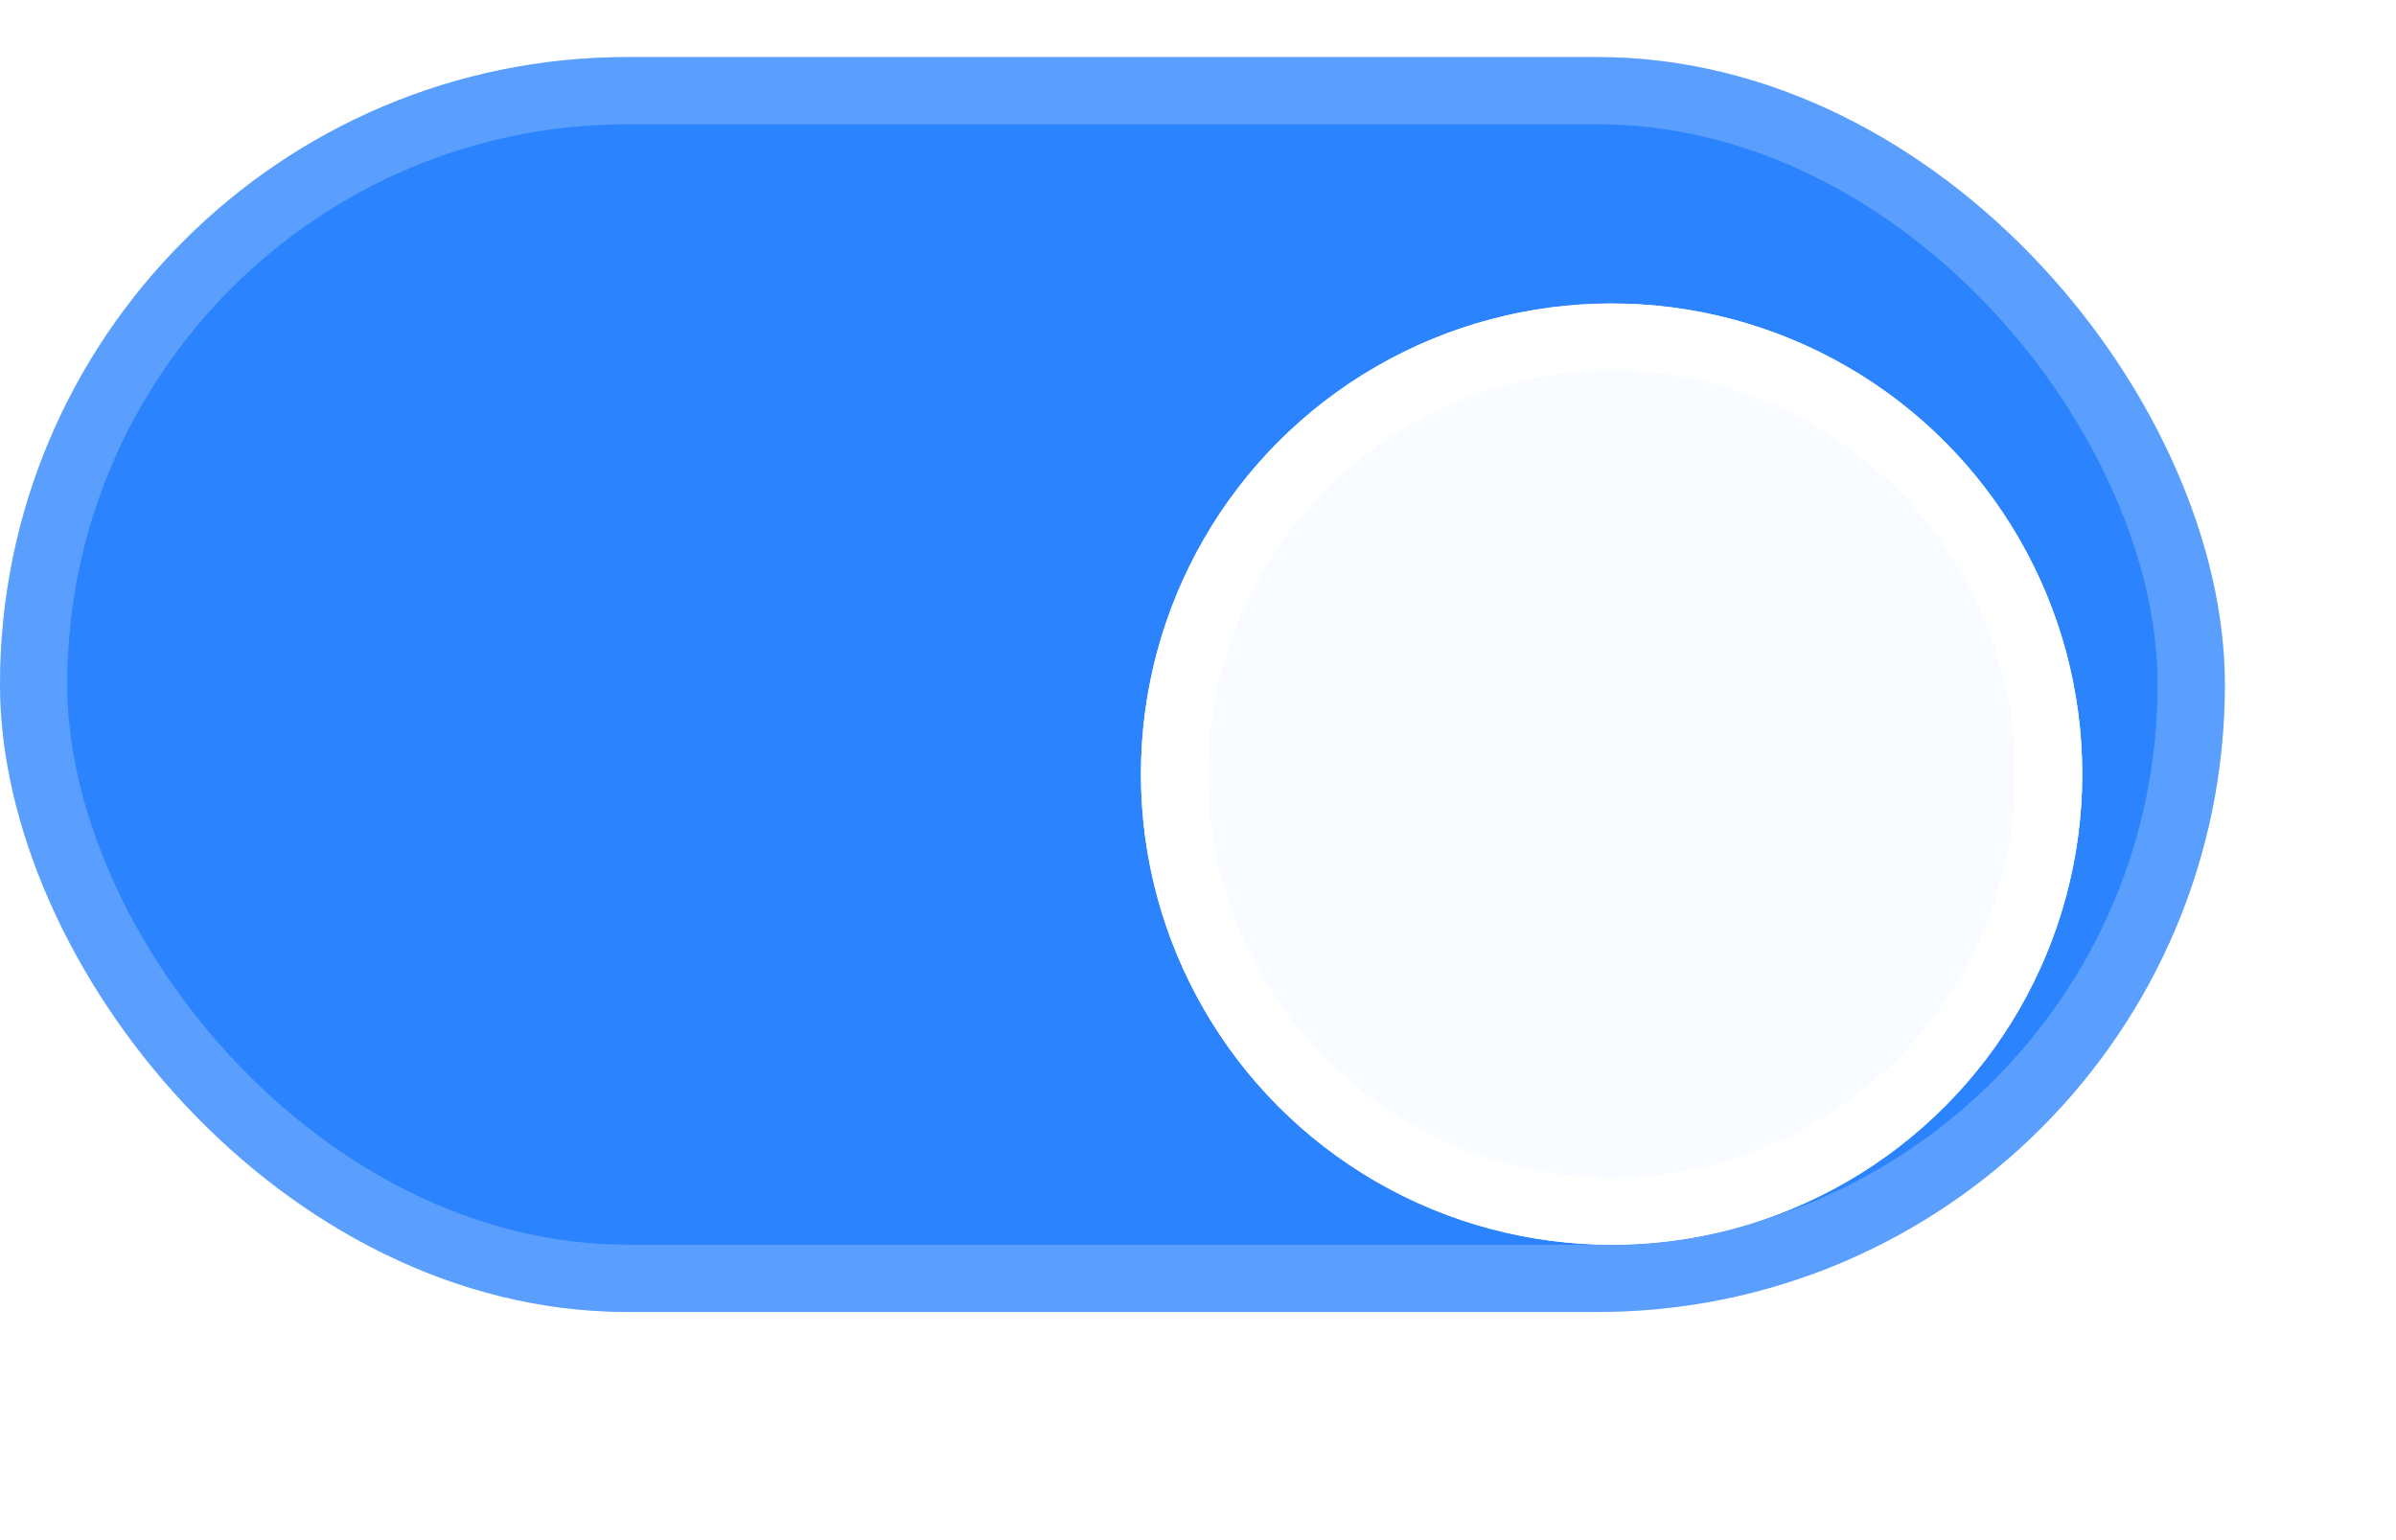
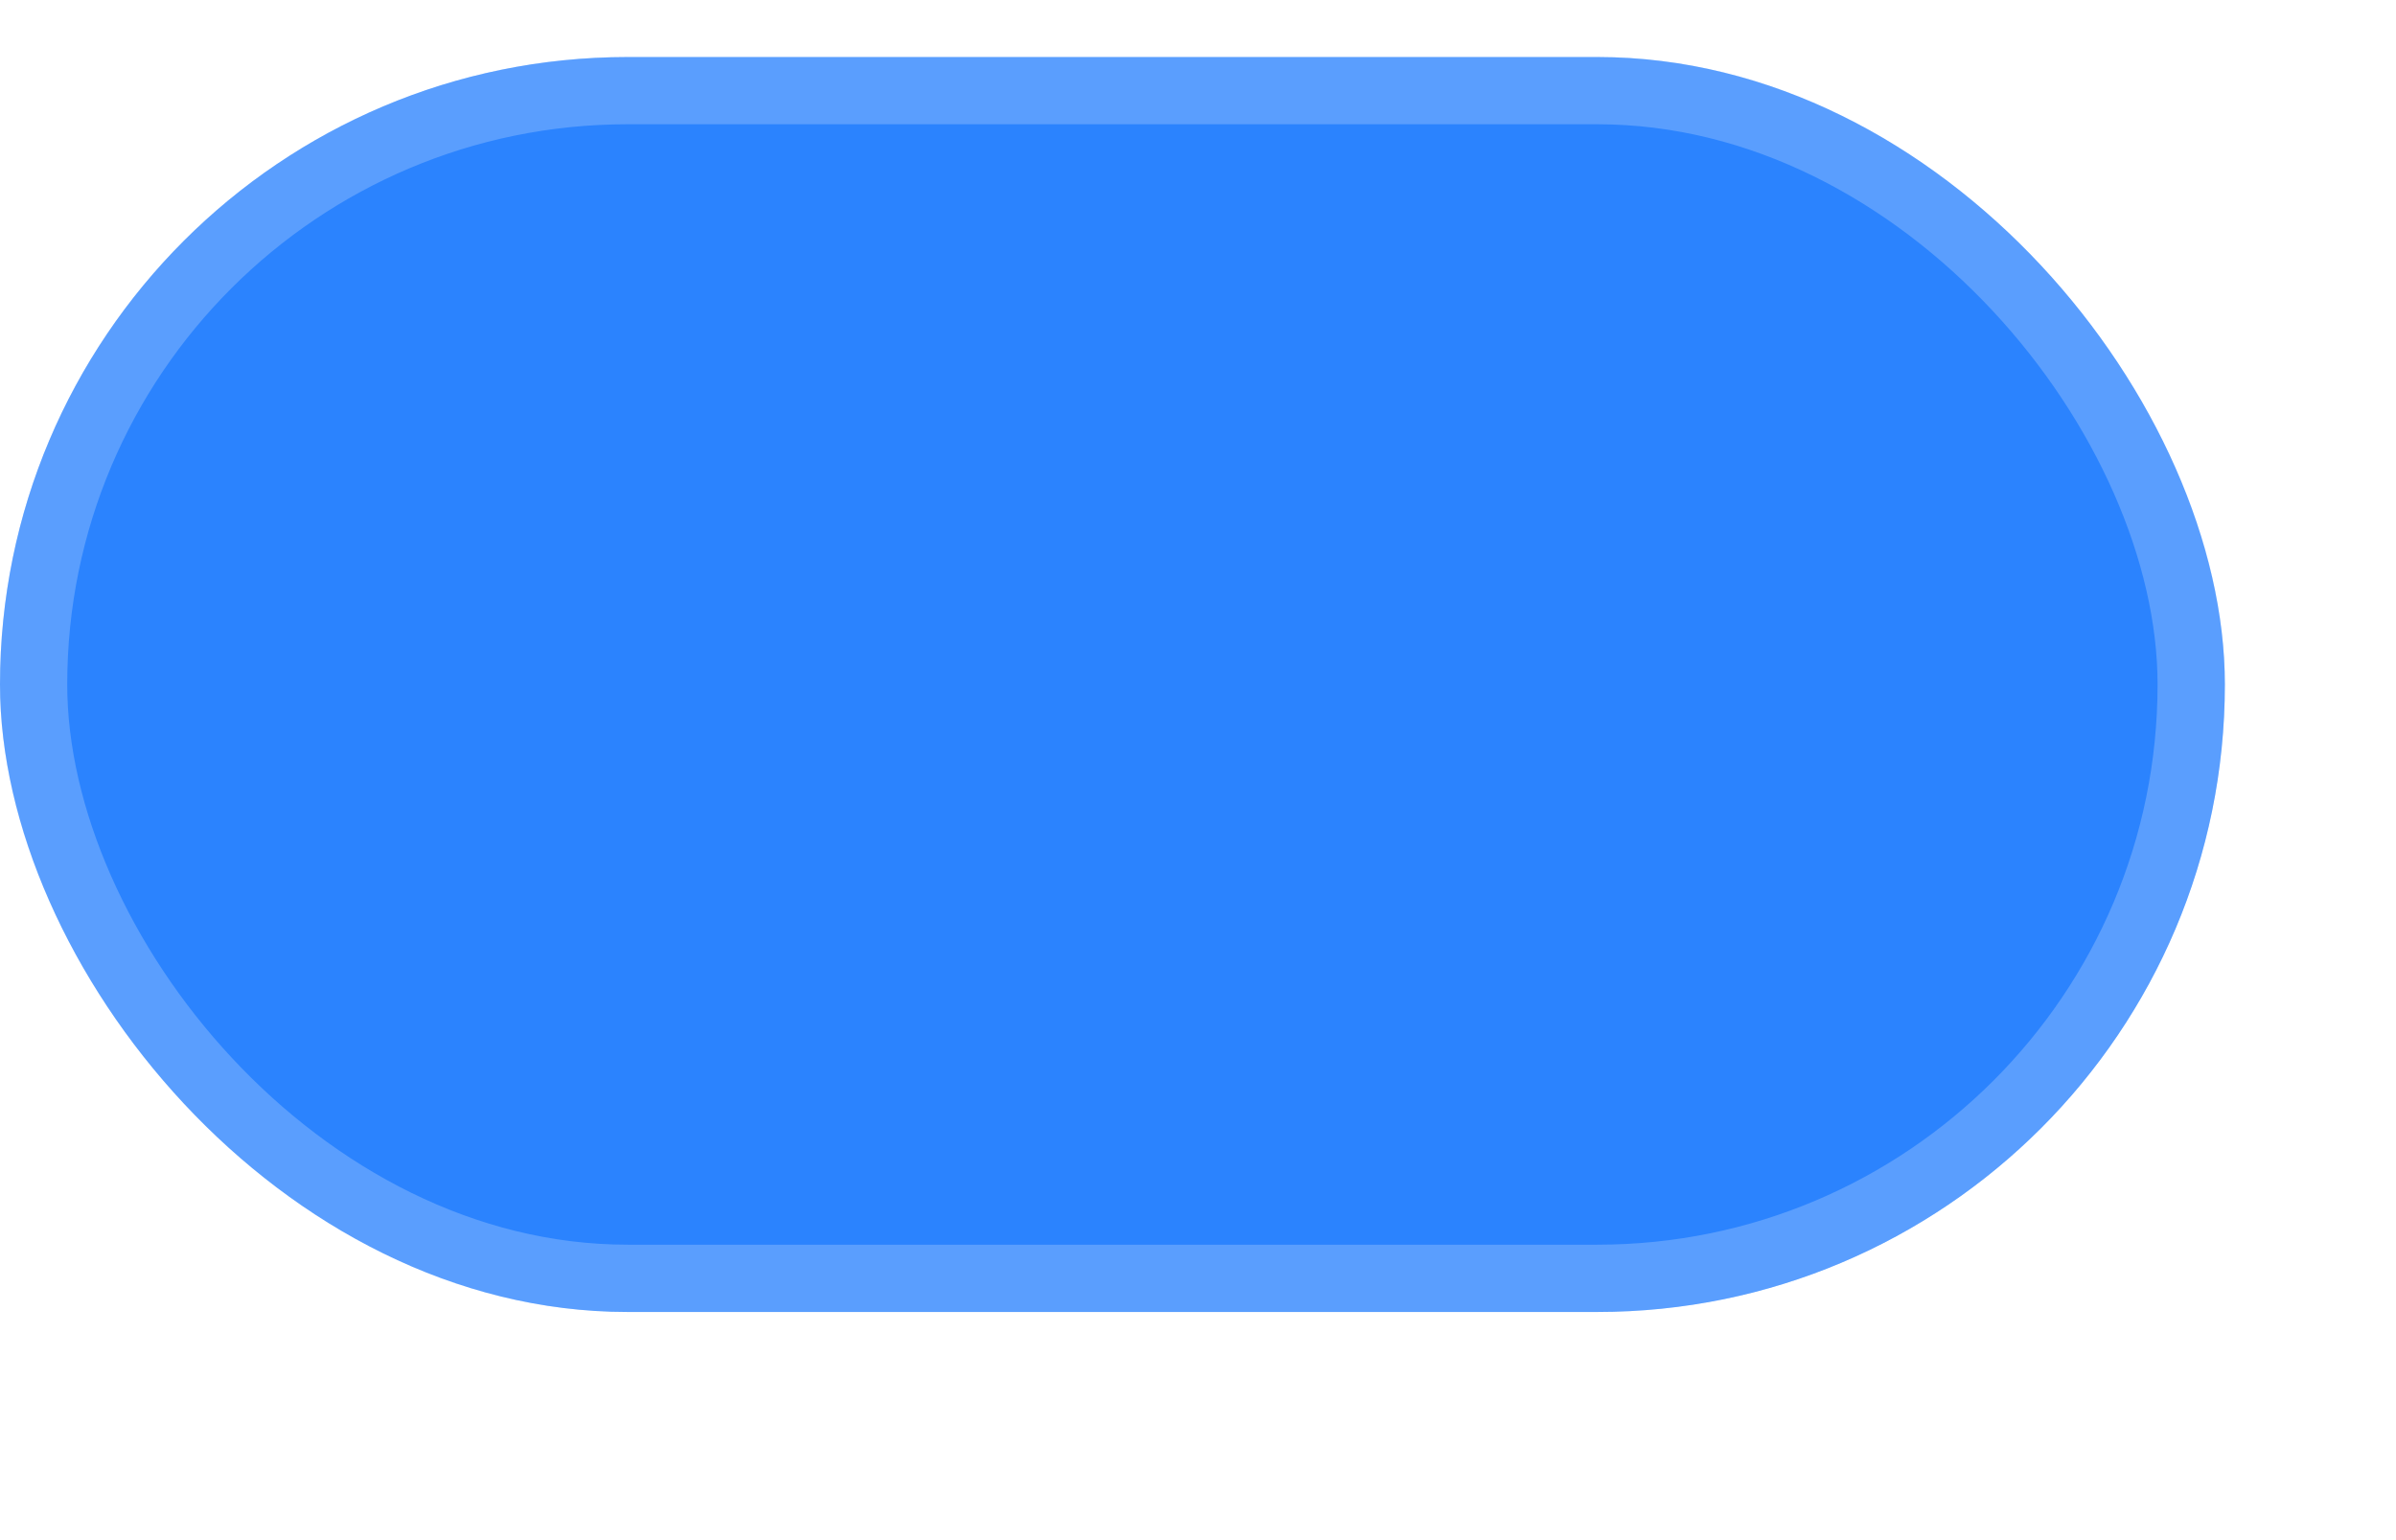
<svg xmlns="http://www.w3.org/2000/svg" width="42" height="27" viewBox="0 0 42 27" fill="none">
  <rect y="1" width="39" height="22" rx="11" fill="#2B83FE" />
  <rect x="0.589" y="1.589" width="37.821" height="20.821" rx="10.411" stroke="white" stroke-opacity="0.22" stroke-width="1.179" />
  <g filter="url(#filter0_d_2211_7062)">
-     <circle cx="28.25" cy="12" r="8.25" fill="#F8FBFF" />
-     <circle cx="28.25" cy="12" r="7.661" stroke="white" stroke-width="1.179" />
-   </g>
+     </g>
  <defs>
    <filter id="filter0_d_2211_7062" x="15.011" y="0.332" width="26.479" height="26.479" filterUnits="userSpaceOnUse" color-interpolation-filters="sRGB">
      <feFlood flood-opacity="0" result="BackgroundImageFix" />
      <feColorMatrix in="SourceAlpha" type="matrix" values="0 0 0 0 0 0 0 0 0 0 0 0 0 0 0 0 0 0 127 0" result="hardAlpha" />
      <feOffset dy="1.571" />
      <feGaussianBlur stdDeviation="2.495" />
      <feComposite in2="hardAlpha" operator="out" />
      <feColorMatrix type="matrix" values="0 0 0 0 0 0 0 0 0 0 0 0 0 0 0 0 0 0 0.15 0" />
      <feBlend mode="normal" in2="BackgroundImageFix" result="effect1_dropShadow_2211_7062" />
      <feBlend mode="normal" in="SourceGraphic" in2="effect1_dropShadow_2211_7062" result="shape" />
    </filter>
  </defs>
</svg>